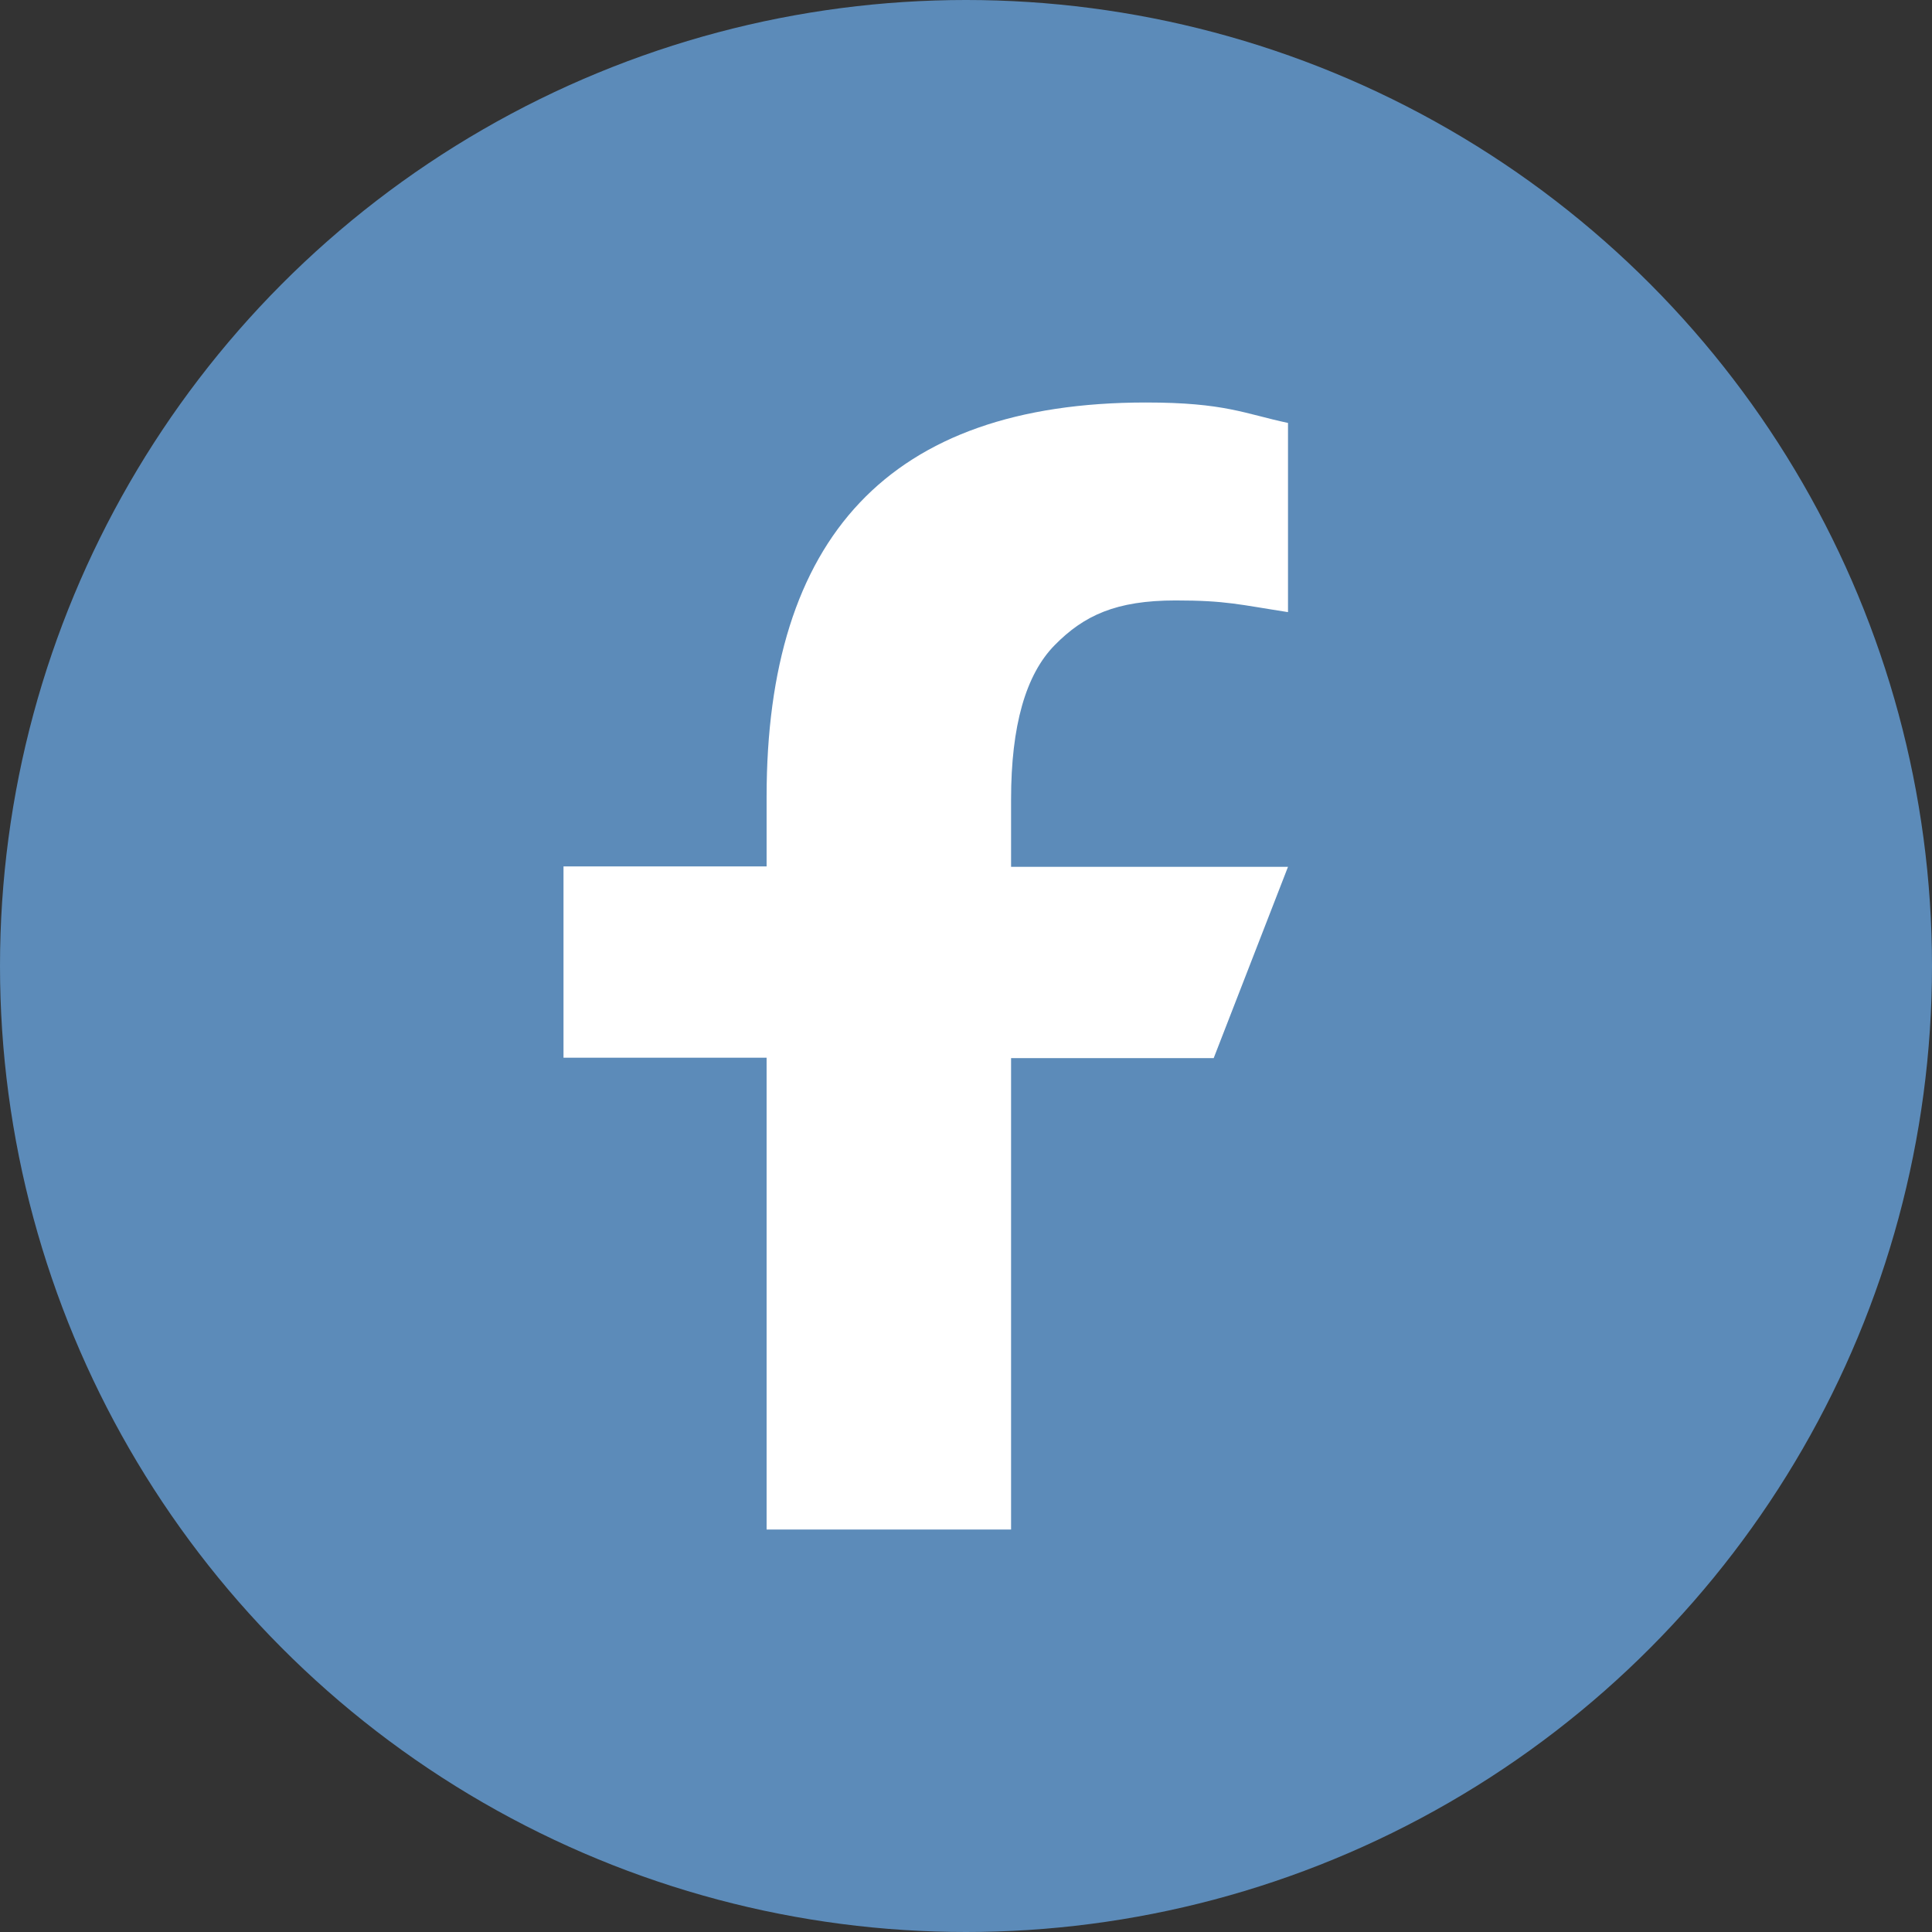
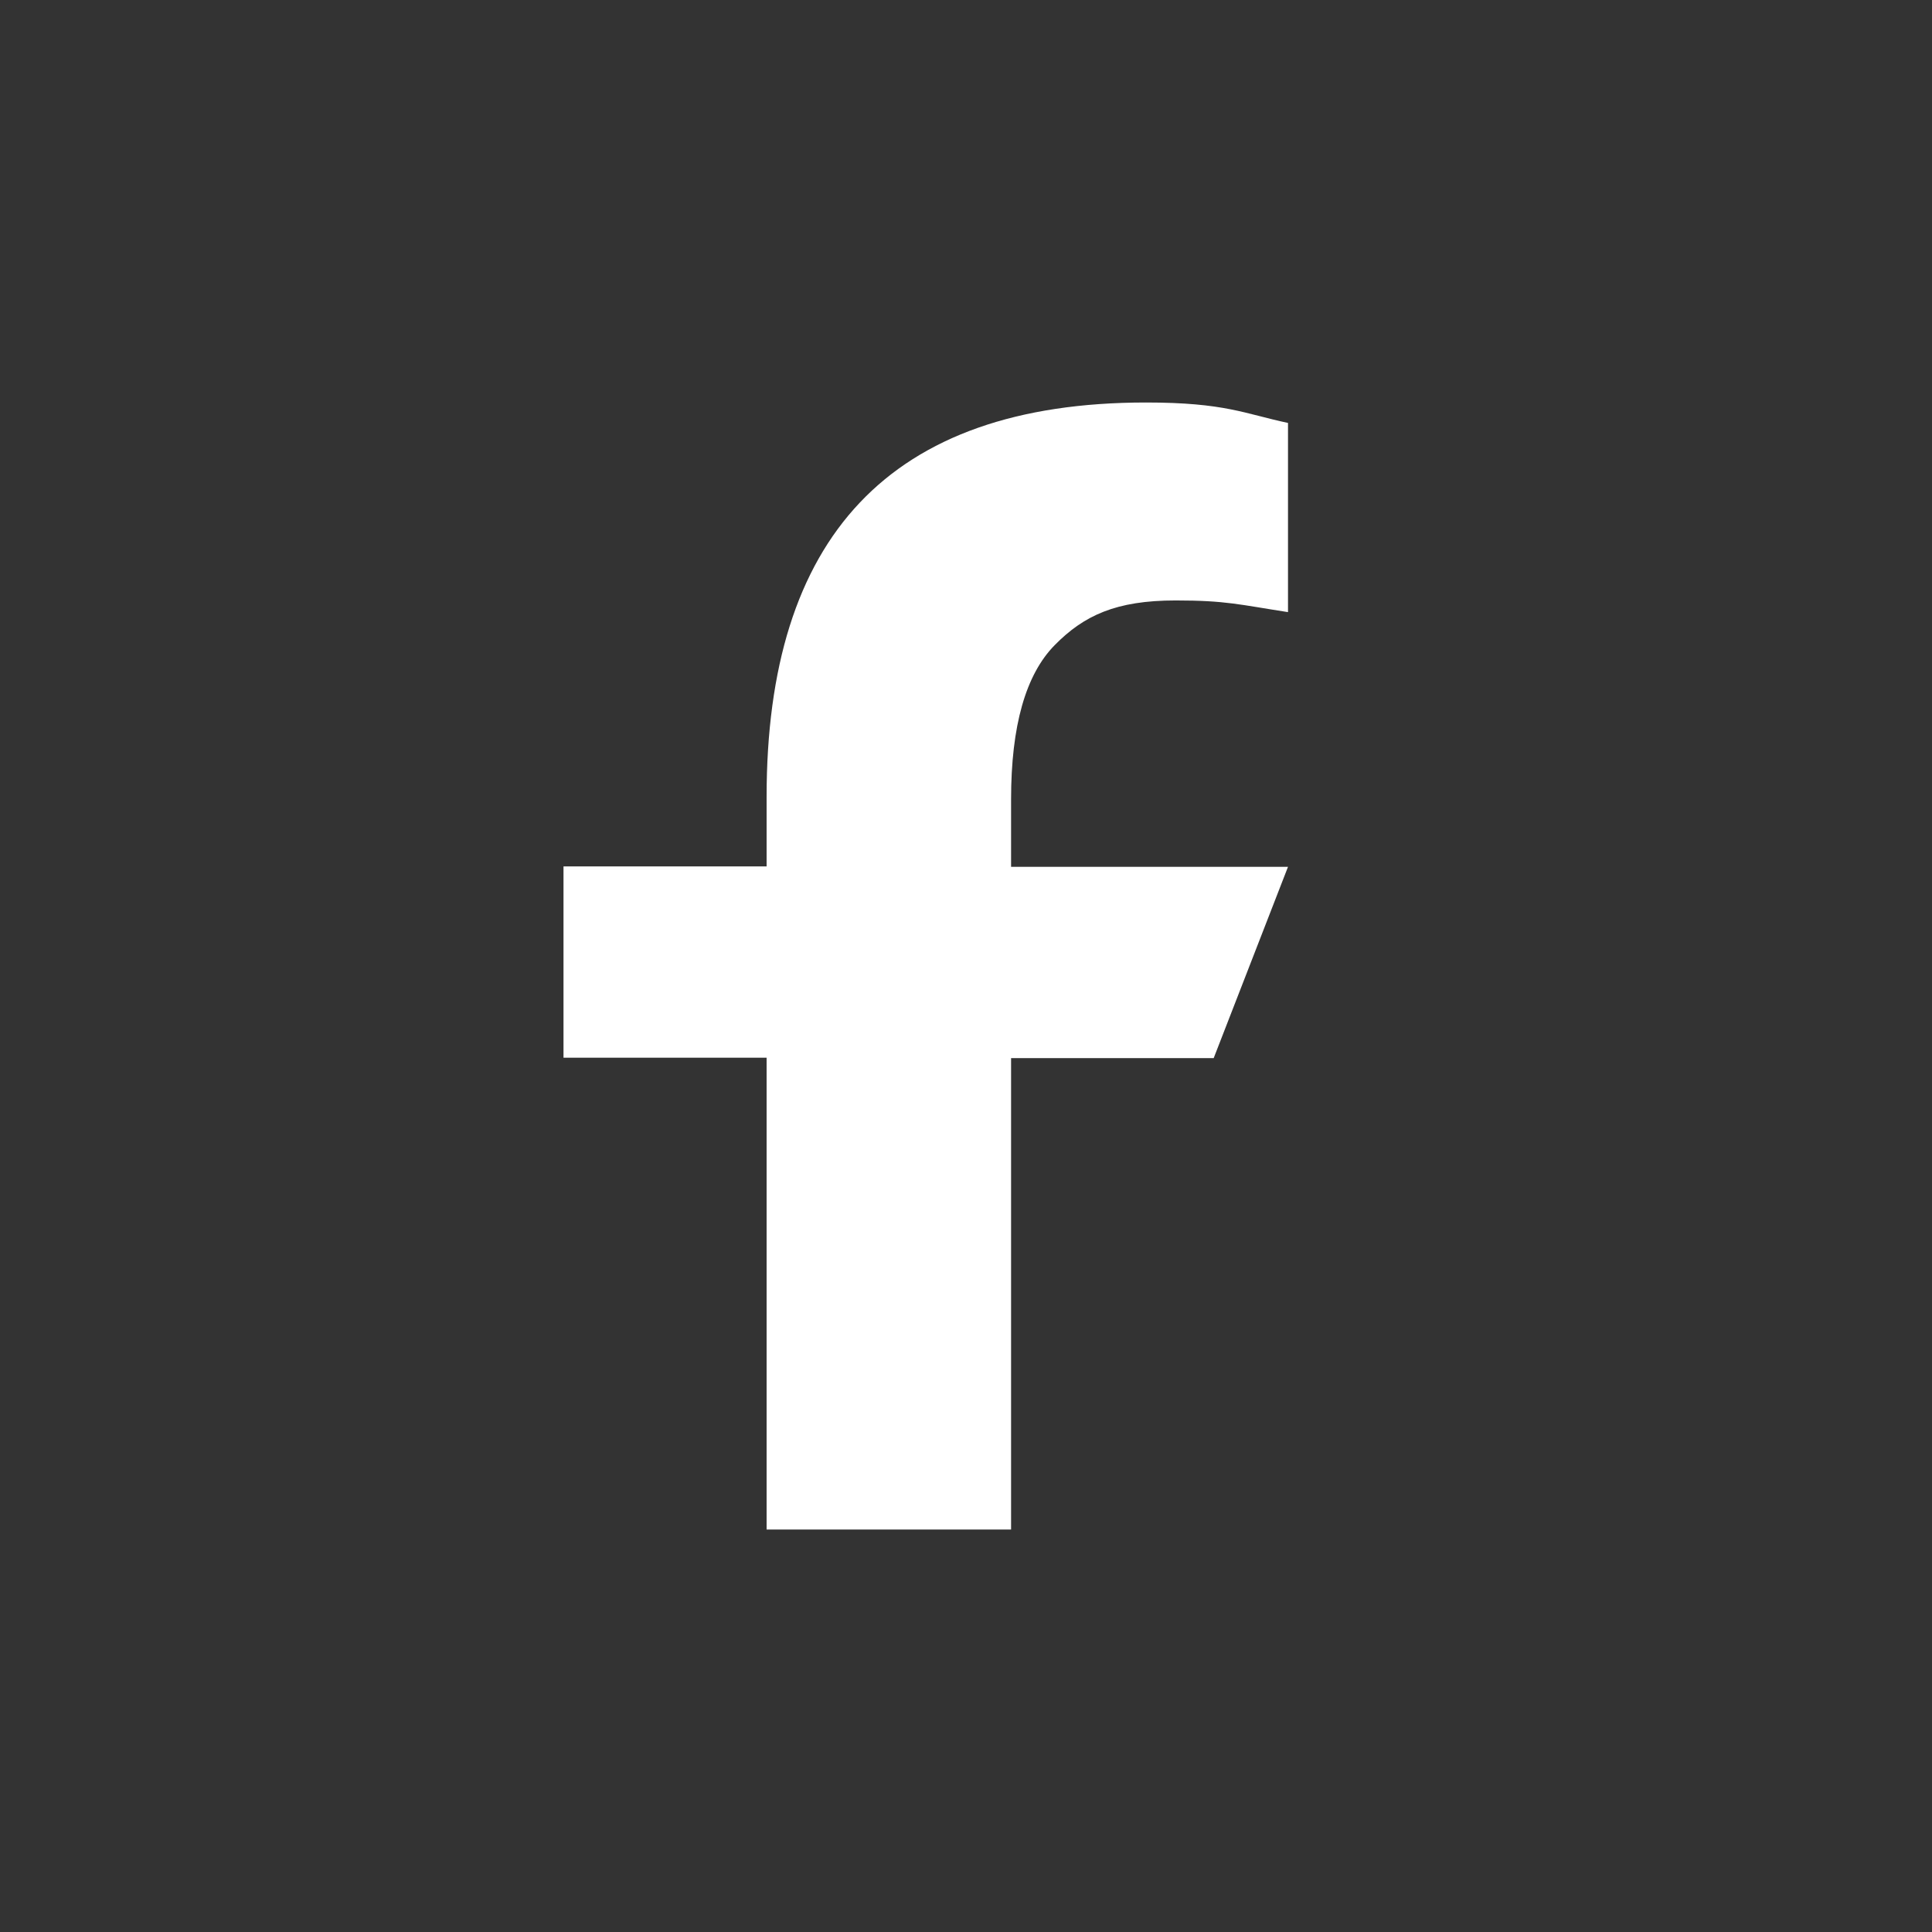
<svg xmlns="http://www.w3.org/2000/svg" viewBox="0 0 24 24" width="24" height="24" fill="none">
  <rect x="0" y="0" width="24" height="24" fill="#333333" stroke="none" />
-   <circle cx="12" cy="12" r="12" fill="#5C8BB9" />
  <path fill="#fff" d="M12.56 13.139V19H9.523v-5.861H7v-2.376h2.523v-.865C9.523 6.688 11.036 5 14.236 5c.981 0 1.227.14 1.764.254v2.35c-.602-.093-.77-.145-1.396-.145-.742 0-1.139.187-1.501.554q-.543.55-.543 1.916v.839H16l-.923 2.376H12.56z" />
</svg>